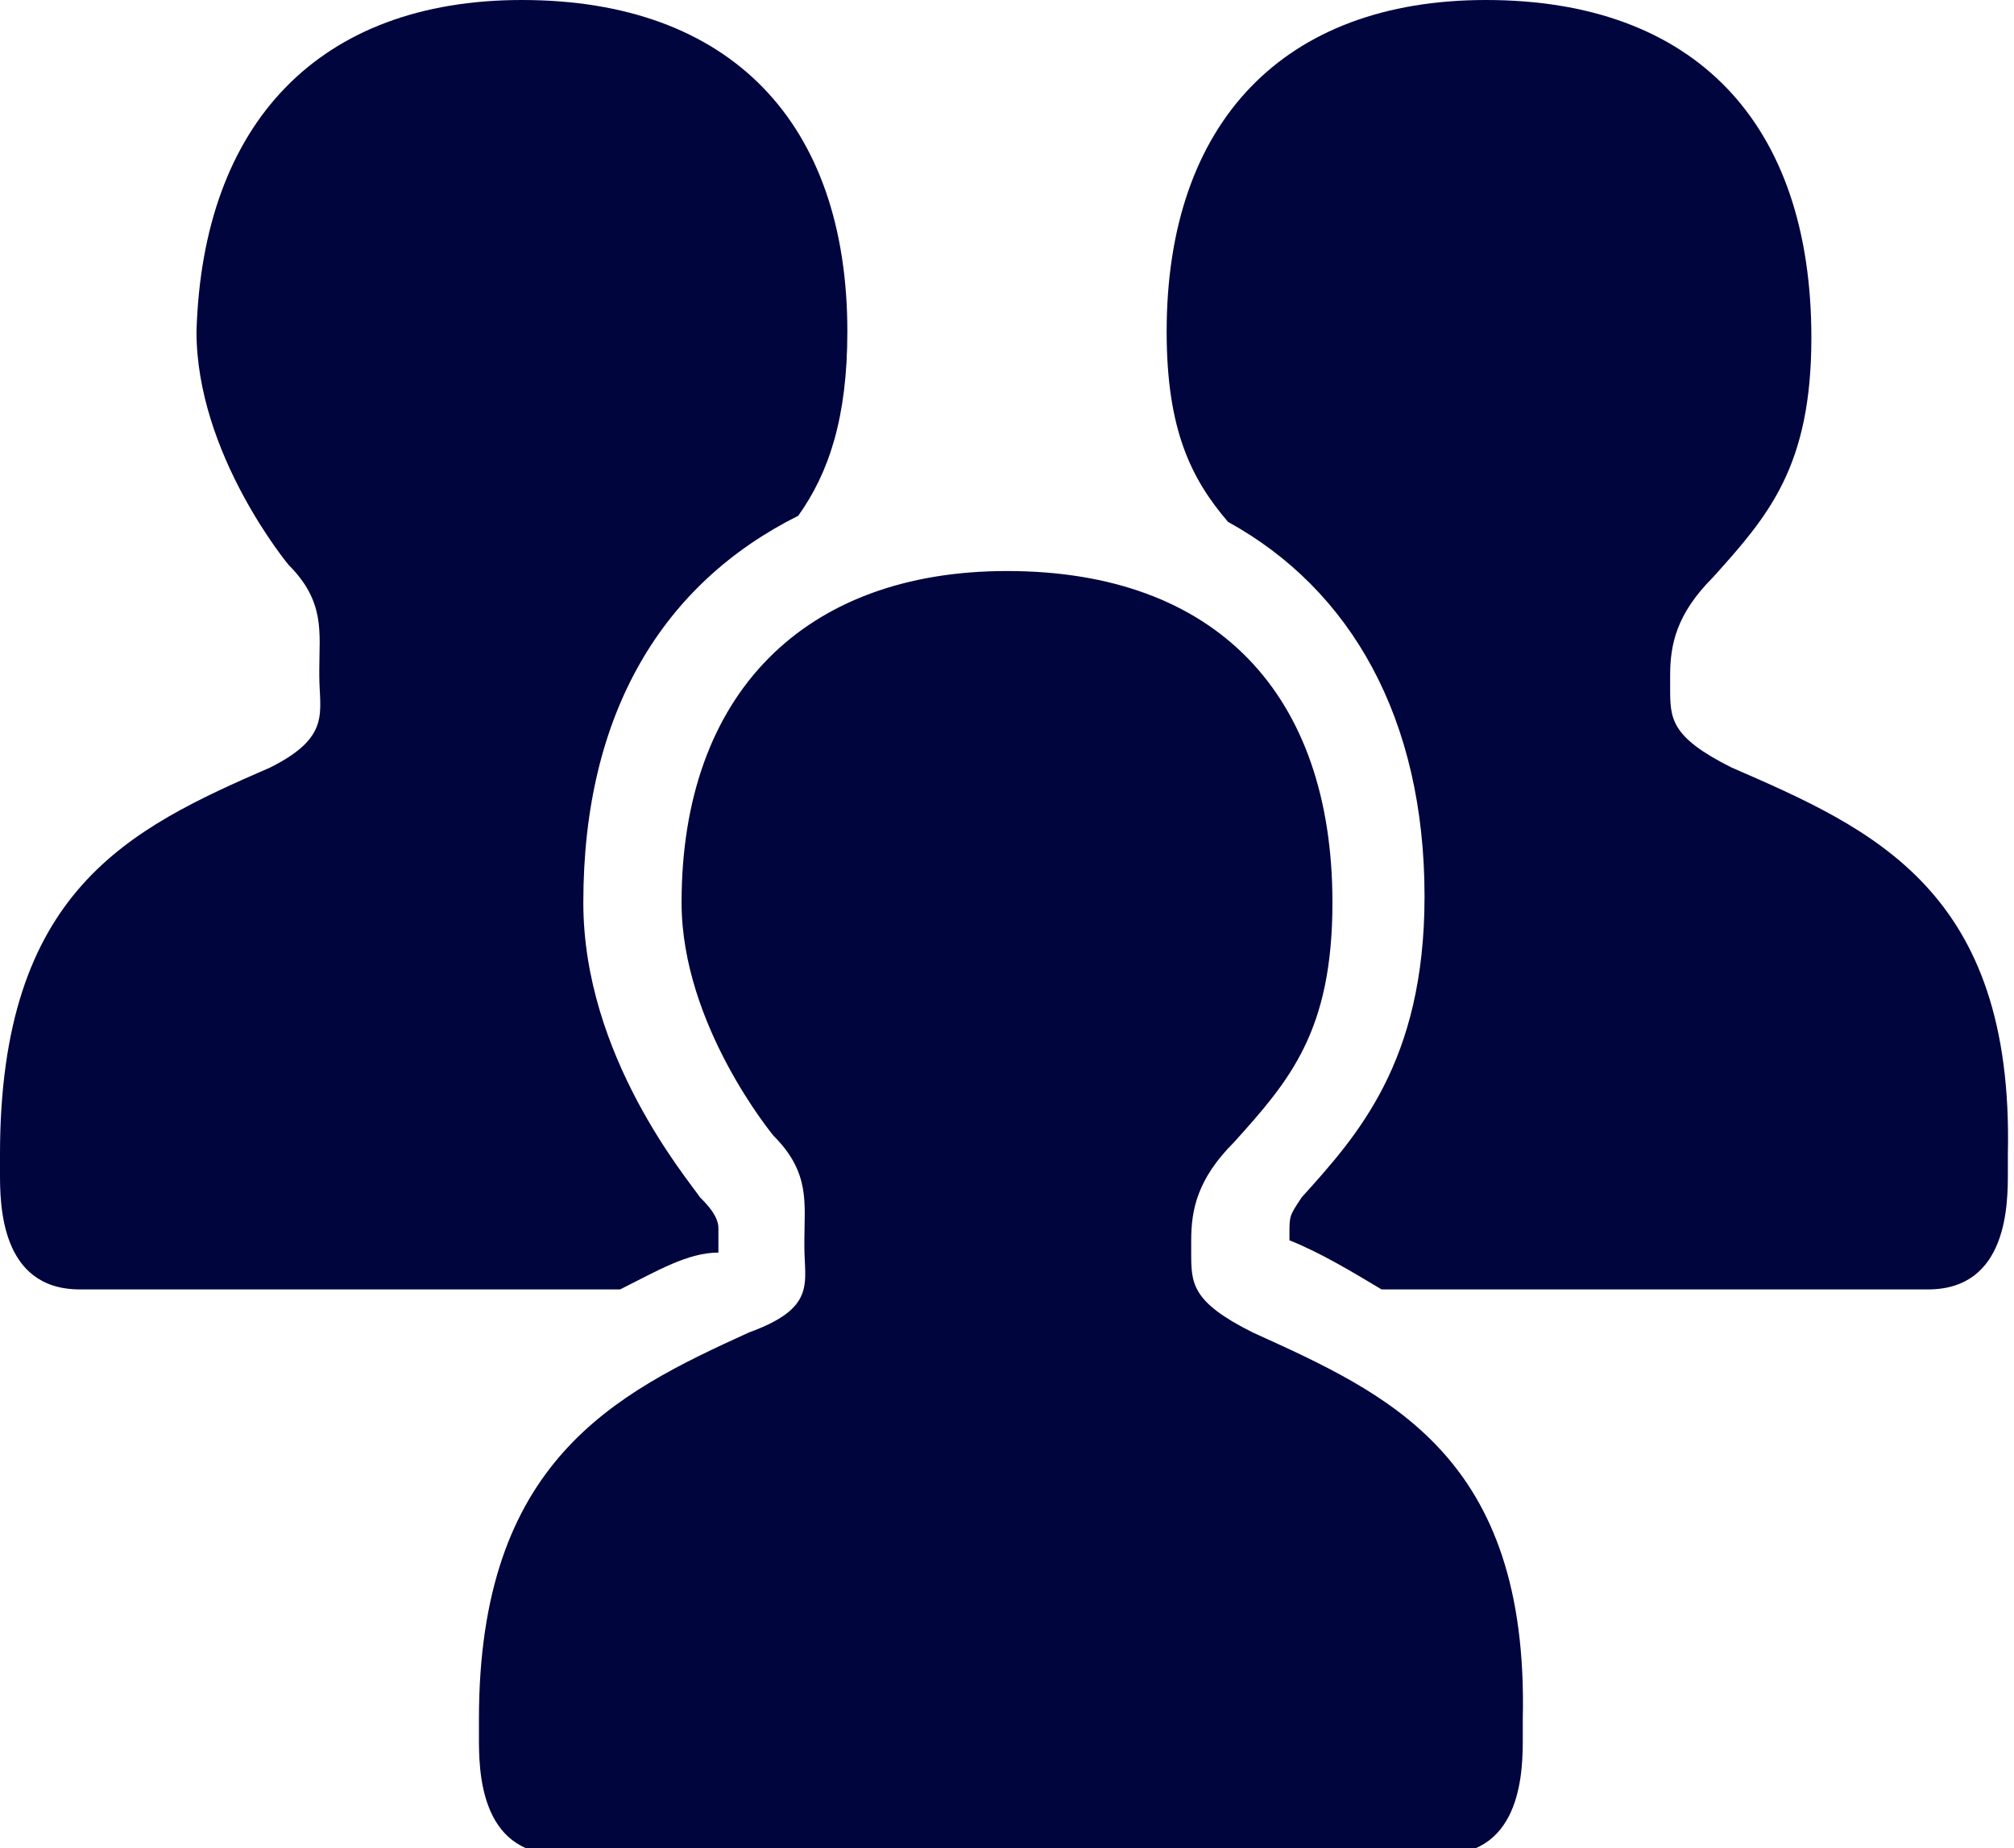
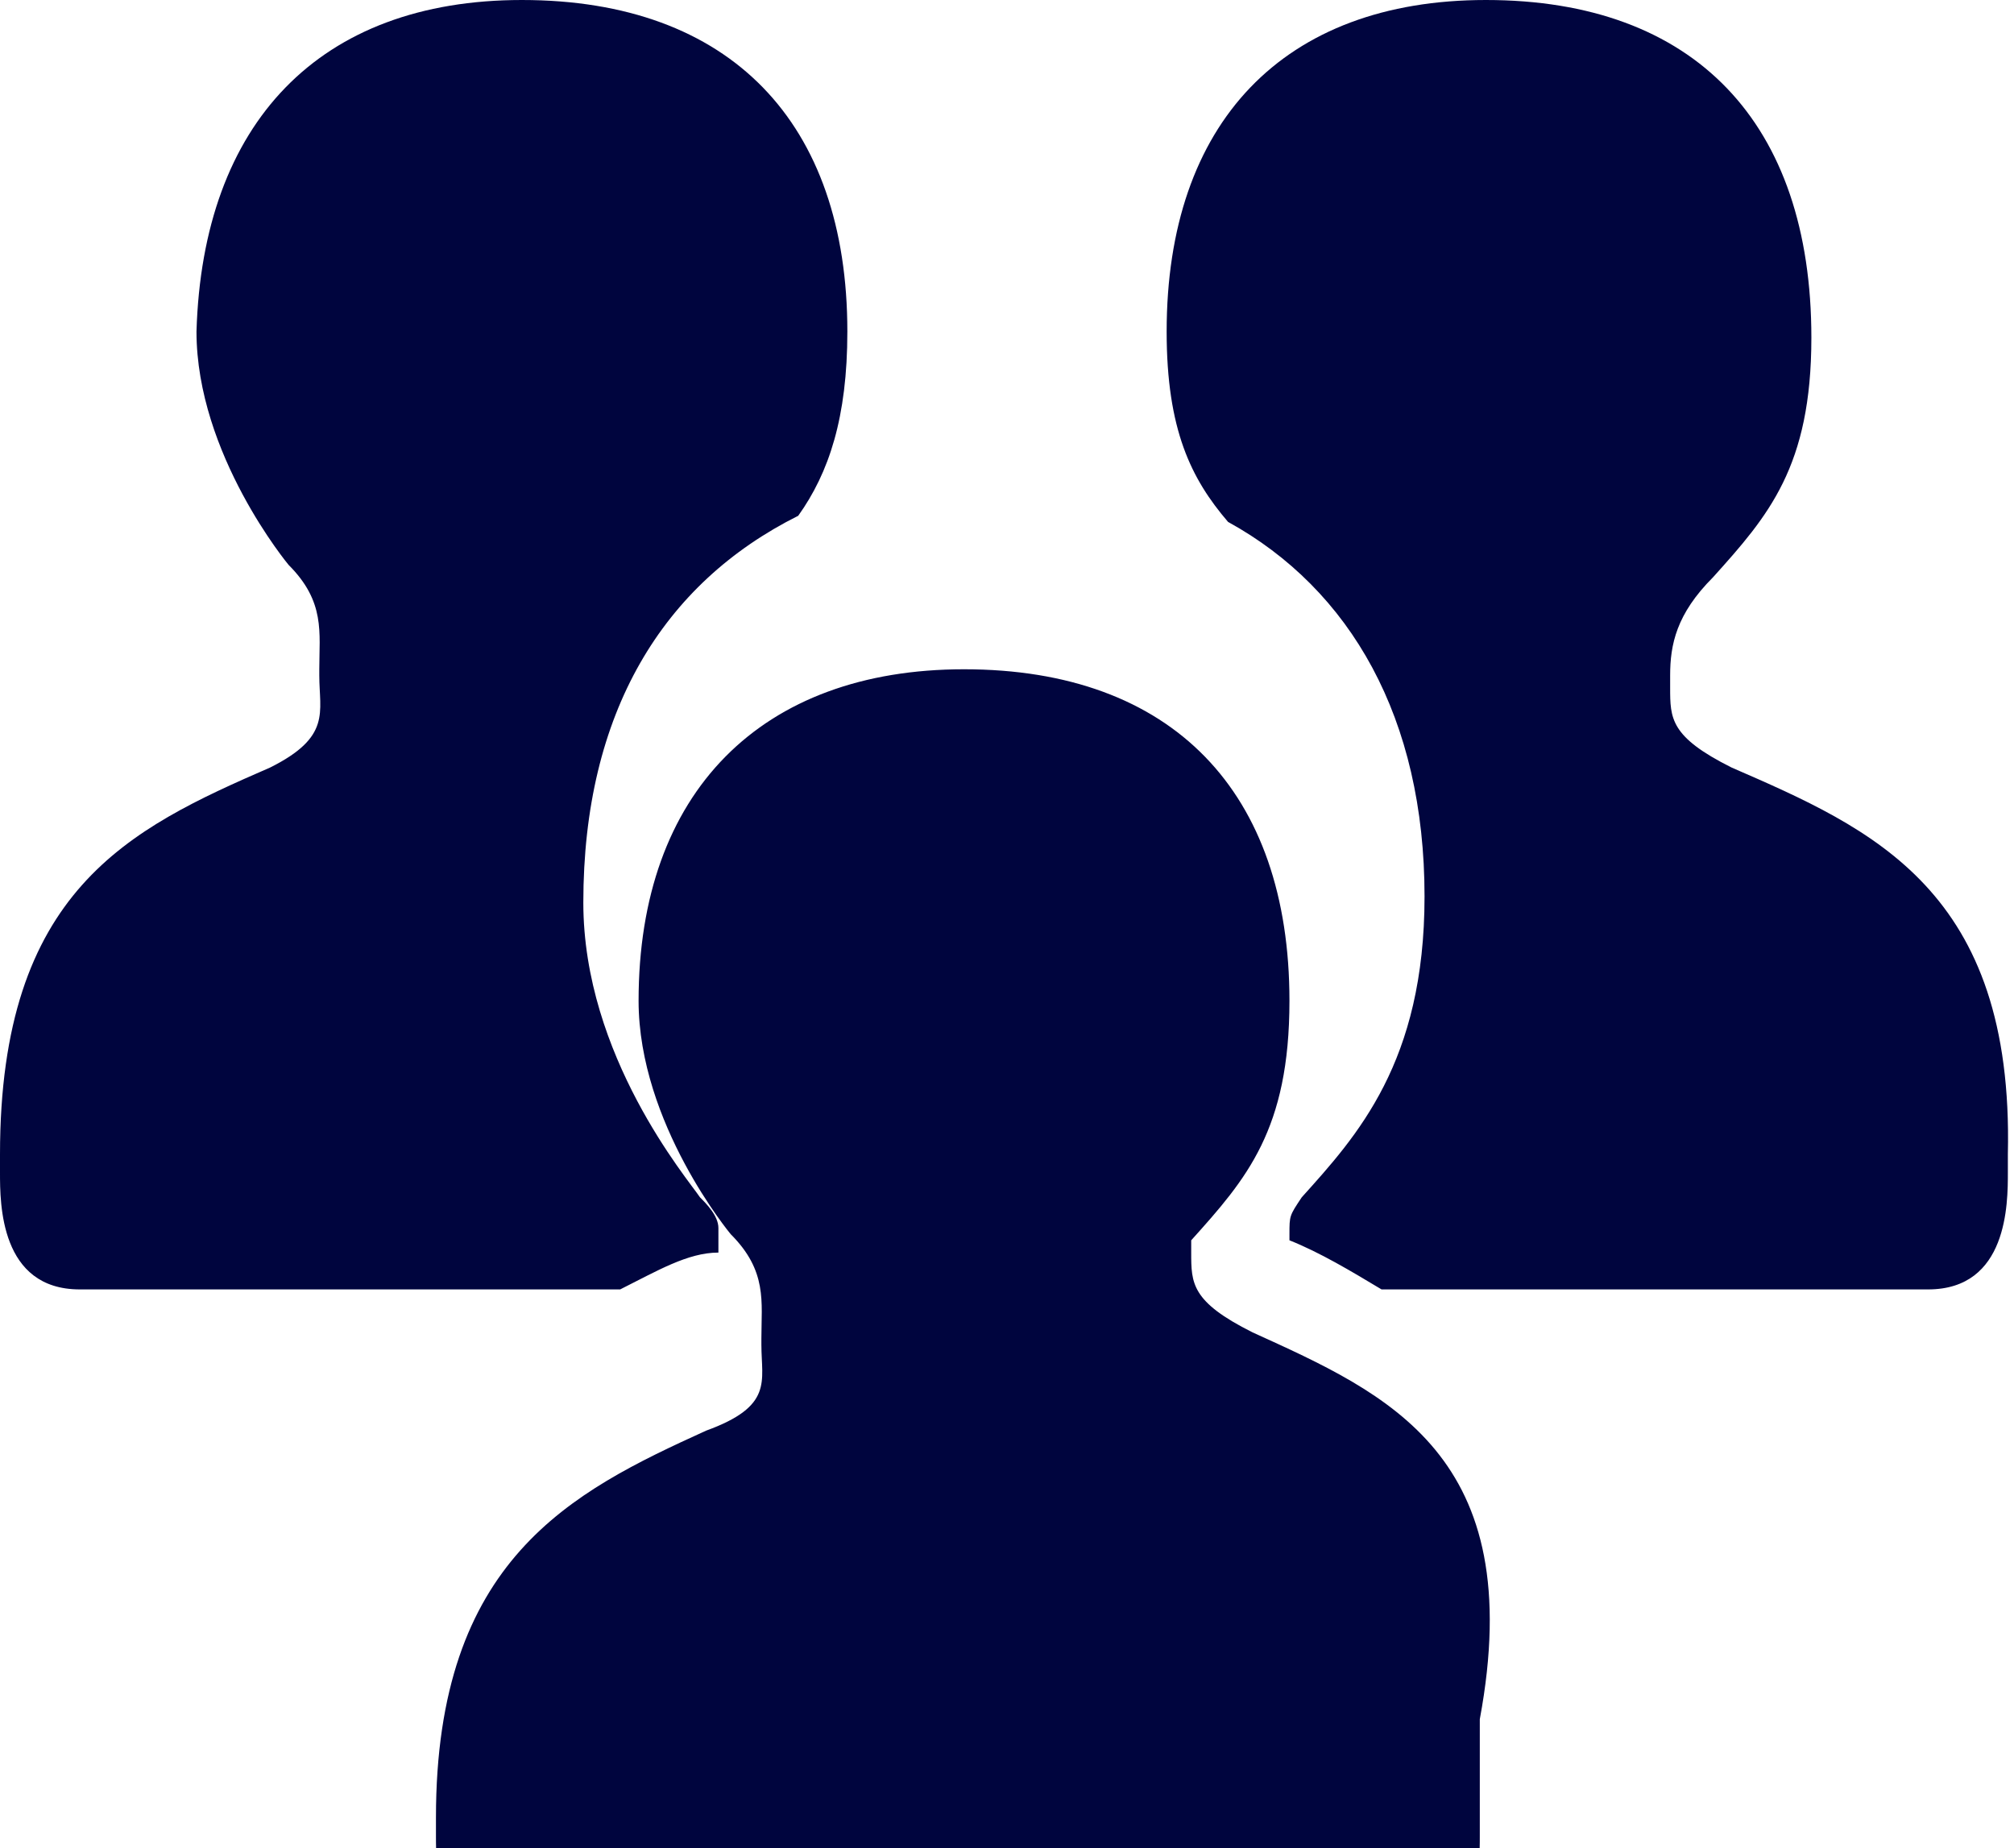
<svg xmlns="http://www.w3.org/2000/svg" version="1.1" id="Layer_1" x="0px" y="0px" viewBox="0 0 32.8 30.1" enable-background="new 0 0 32.8 30.1" xml:space="preserve">
-   <path fill="#00053E" d="M20.4,21.7c-1-0.5-1-0.8-1-1.3l0-0.2c0-0.5,0.1-1,0.7-1.6c0.9-1,1.6-1.8,1.6-3.9c0-3.4-1.9-5.4-5.3-5.4  c-3.3,0-5.3,2-5.3,5.4c0,2,1.5,3.8,1.5,3.8c0.6,0.6,0.5,1.1,0.5,1.7v0.1c0,0.6,0.2,1-0.9,1.4c-2.2,1-4.4,2.1-4.4,6.3v0.3  c0,0.5,0,1.9,1.3,1.9h14.4c1.3,0,1.3-1.4,1.3-1.9V28C24.9,23.7,22.6,22.7,20.4,21.7 M28.2,12.5c-1-0.5-1-0.8-1-1.3l0-0.2  c0-0.5,0.1-1,0.7-1.6c0.9-1,1.6-1.8,1.6-3.9C29.5,2,27.6,0,24.2,0C20.9,0,19,2,19,5.4C19,7,19.4,7.8,20,8.5c2,1.1,3.2,3.2,3.2,6.1  c0,2.7-1.1,3.9-2,4.9C21,19.8,21,19.8,21,20.1v0.1c0,0,0,0,0,0c0.5,0.2,1,0.5,1.5,0.8h8.9c1.3,0,1.3-1.4,1.3-1.9v-0.3  C32.8,14.5,30.5,13.5,28.2,12.5 M10.1,21H1.3C0,21,0,19.6,0,19.1v-0.3c0-4.3,2.1-5.3,4.4-6.3C5.4,12,5.2,11.6,5.2,11v-0.1  c0-0.6,0.1-1.1-0.5-1.7c0,0-1.5-1.8-1.5-3.8C3.3,2,5.2,0,8.5,0c3.4,0,5.3,2,5.3,5.4c0,1.4-0.3,2.3-0.8,3c-2.2,1.1-3.5,3.2-3.5,6.3  c0,2.5,1.7,4.5,1.9,4.8c0.1,0.1,0.3,0.3,0.3,0.5v0.4C11.2,20.4,10.7,20.7,10.1,21" />
+   <path fill="#00053E" d="M20.4,21.7c-1-0.5-1-0.8-1-1.3l0-0.2c0.9-1,1.6-1.8,1.6-3.9c0-3.4-1.9-5.4-5.3-5.4  c-3.3,0-5.3,2-5.3,5.4c0,2,1.5,3.8,1.5,3.8c0.6,0.6,0.5,1.1,0.5,1.7v0.1c0,0.6,0.2,1-0.9,1.4c-2.2,1-4.4,2.1-4.4,6.3v0.3  c0,0.5,0,1.9,1.3,1.9h14.4c1.3,0,1.3-1.4,1.3-1.9V28C24.9,23.7,22.6,22.7,20.4,21.7 M28.2,12.5c-1-0.5-1-0.8-1-1.3l0-0.2  c0-0.5,0.1-1,0.7-1.6c0.9-1,1.6-1.8,1.6-3.9C29.5,2,27.6,0,24.2,0C20.9,0,19,2,19,5.4C19,7,19.4,7.8,20,8.5c2,1.1,3.2,3.2,3.2,6.1  c0,2.7-1.1,3.9-2,4.9C21,19.8,21,19.8,21,20.1v0.1c0,0,0,0,0,0c0.5,0.2,1,0.5,1.5,0.8h8.9c1.3,0,1.3-1.4,1.3-1.9v-0.3  C32.8,14.5,30.5,13.5,28.2,12.5 M10.1,21H1.3C0,21,0,19.6,0,19.1v-0.3c0-4.3,2.1-5.3,4.4-6.3C5.4,12,5.2,11.6,5.2,11v-0.1  c0-0.6,0.1-1.1-0.5-1.7c0,0-1.5-1.8-1.5-3.8C3.3,2,5.2,0,8.5,0c3.4,0,5.3,2,5.3,5.4c0,1.4-0.3,2.3-0.8,3c-2.2,1.1-3.5,3.2-3.5,6.3  c0,2.5,1.7,4.5,1.9,4.8c0.1,0.1,0.3,0.3,0.3,0.5v0.4C11.2,20.4,10.7,20.7,10.1,21" />
  <g>
</g>
  <g>
</g>
  <g>
</g>
  <g>
</g>
  <g>
</g>
  <g>
</g>
  <g>
</g>
  <g>
</g>
  <g>
</g>
  <g>
</g>
  <g>
</g>
  <g>
</g>
  <g>
</g>
  <g>
</g>
  <g>
</g>
</svg>